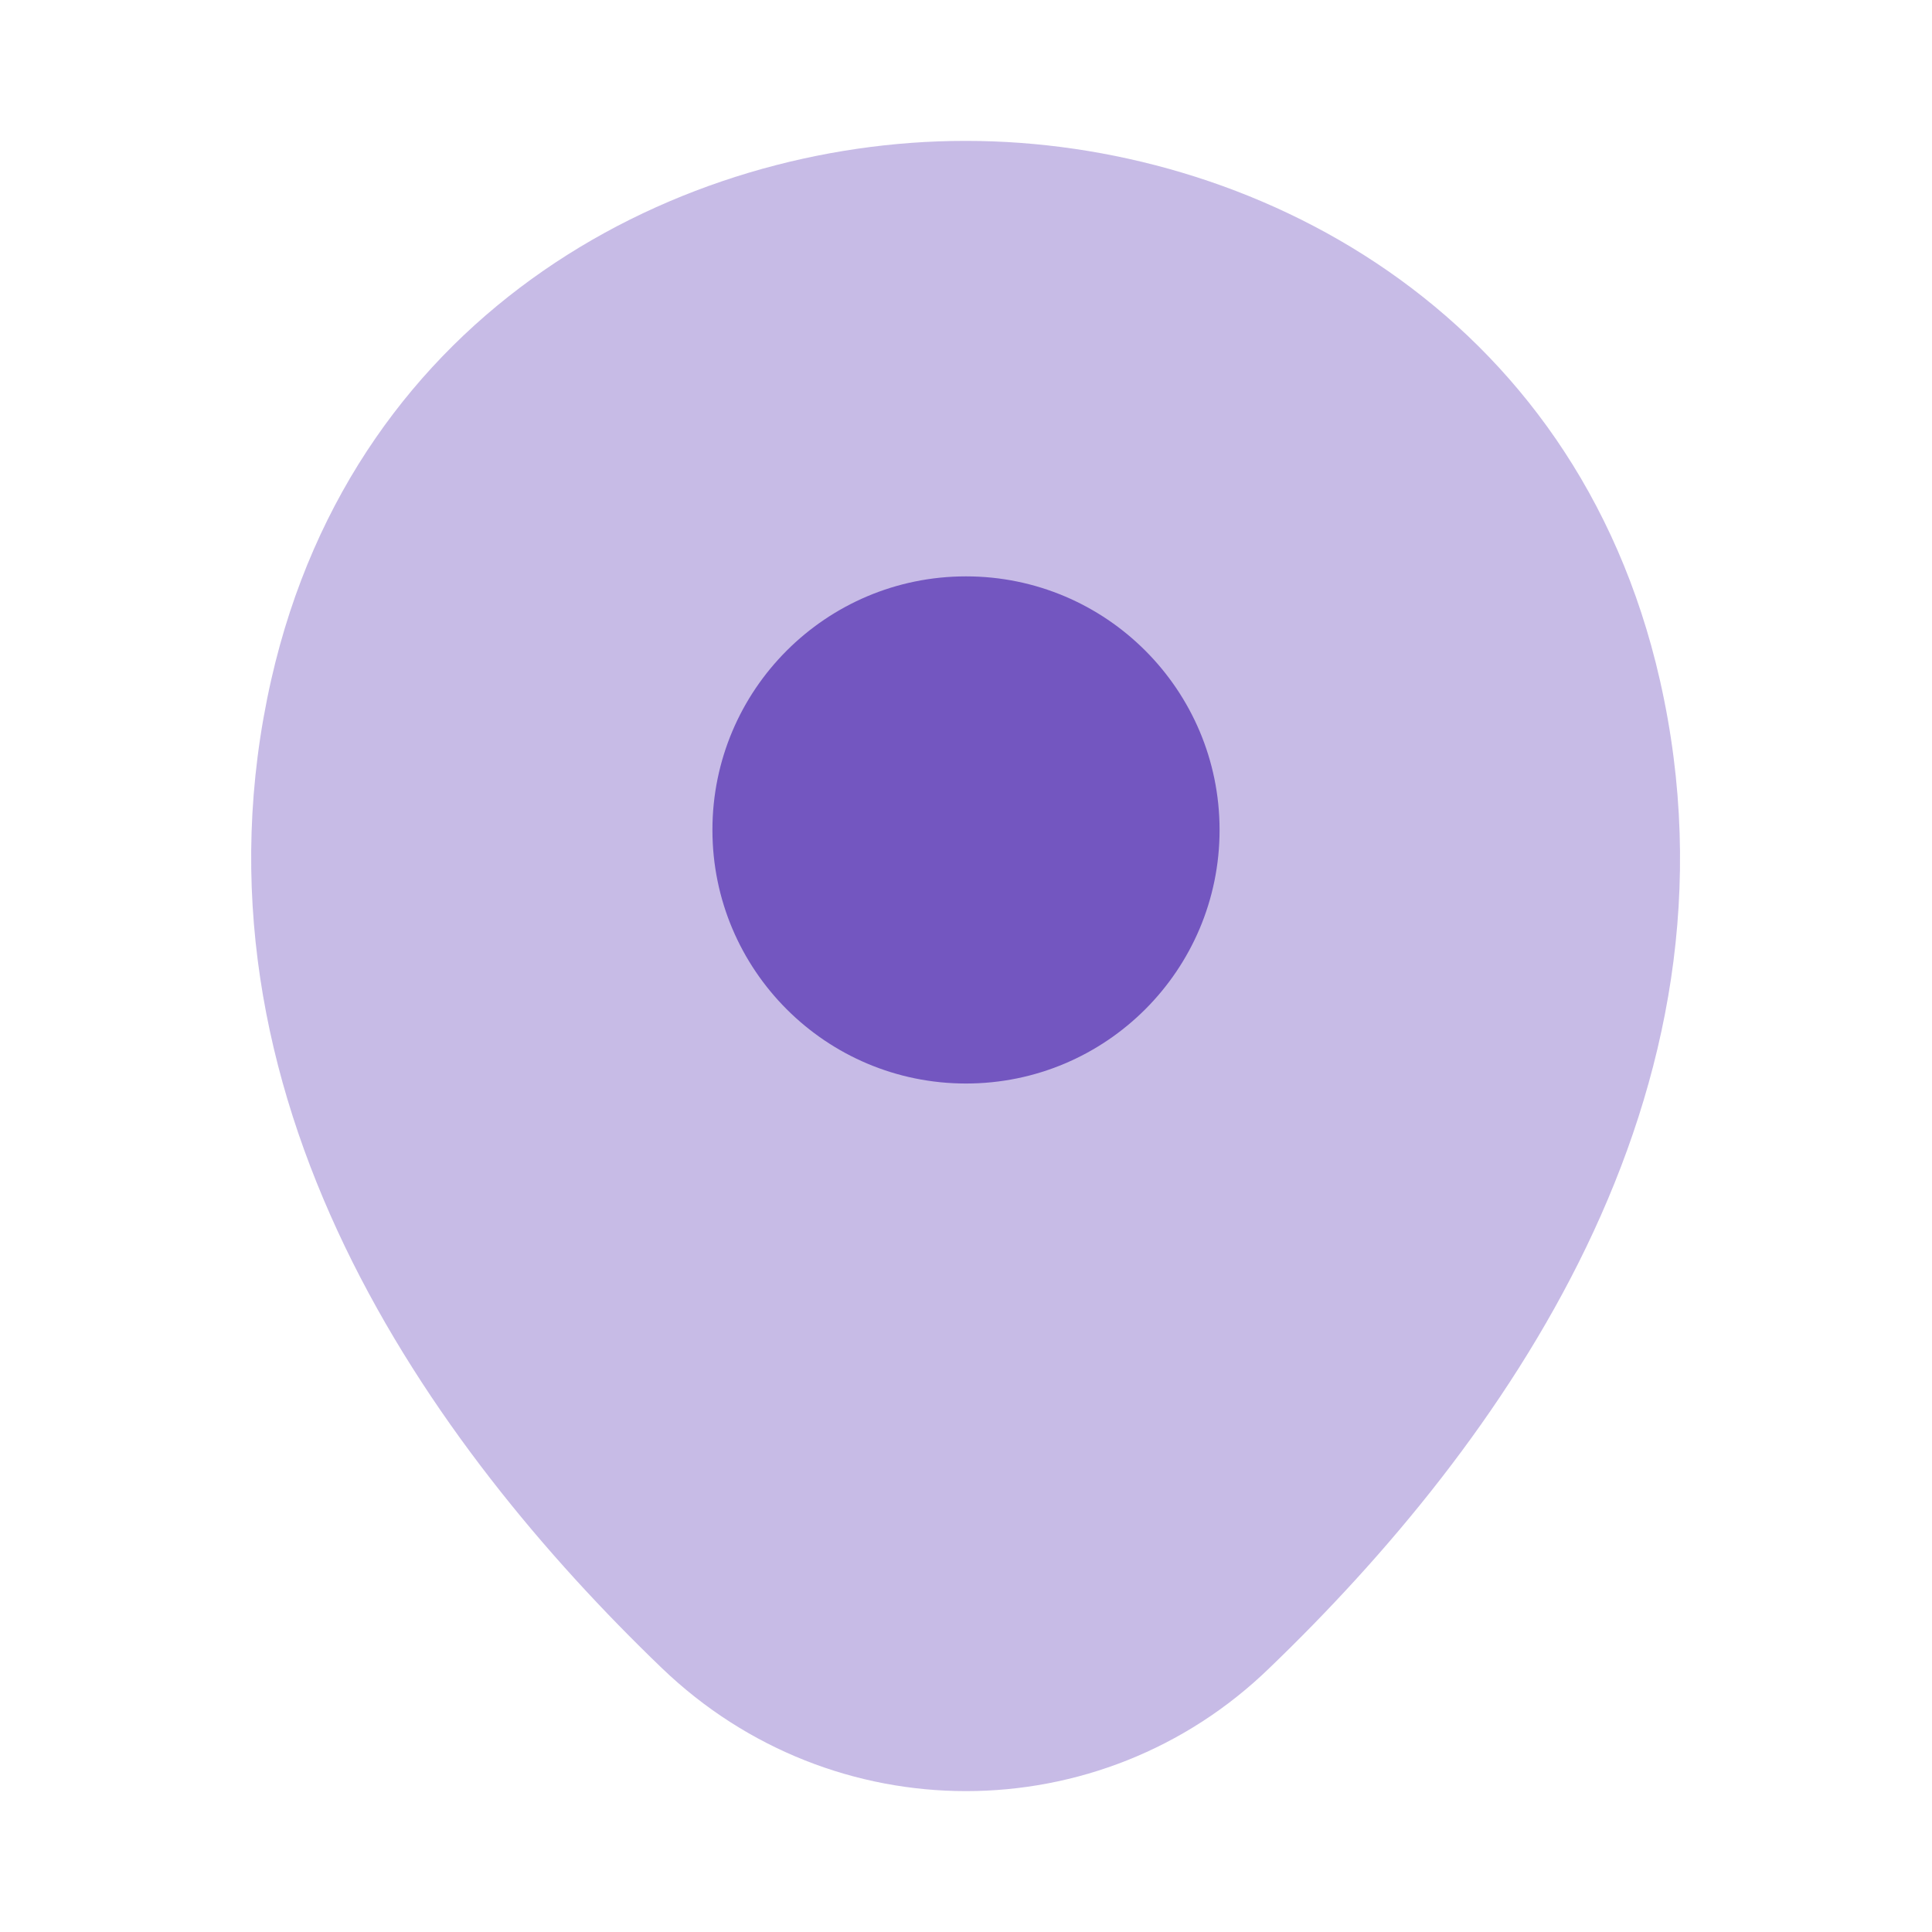
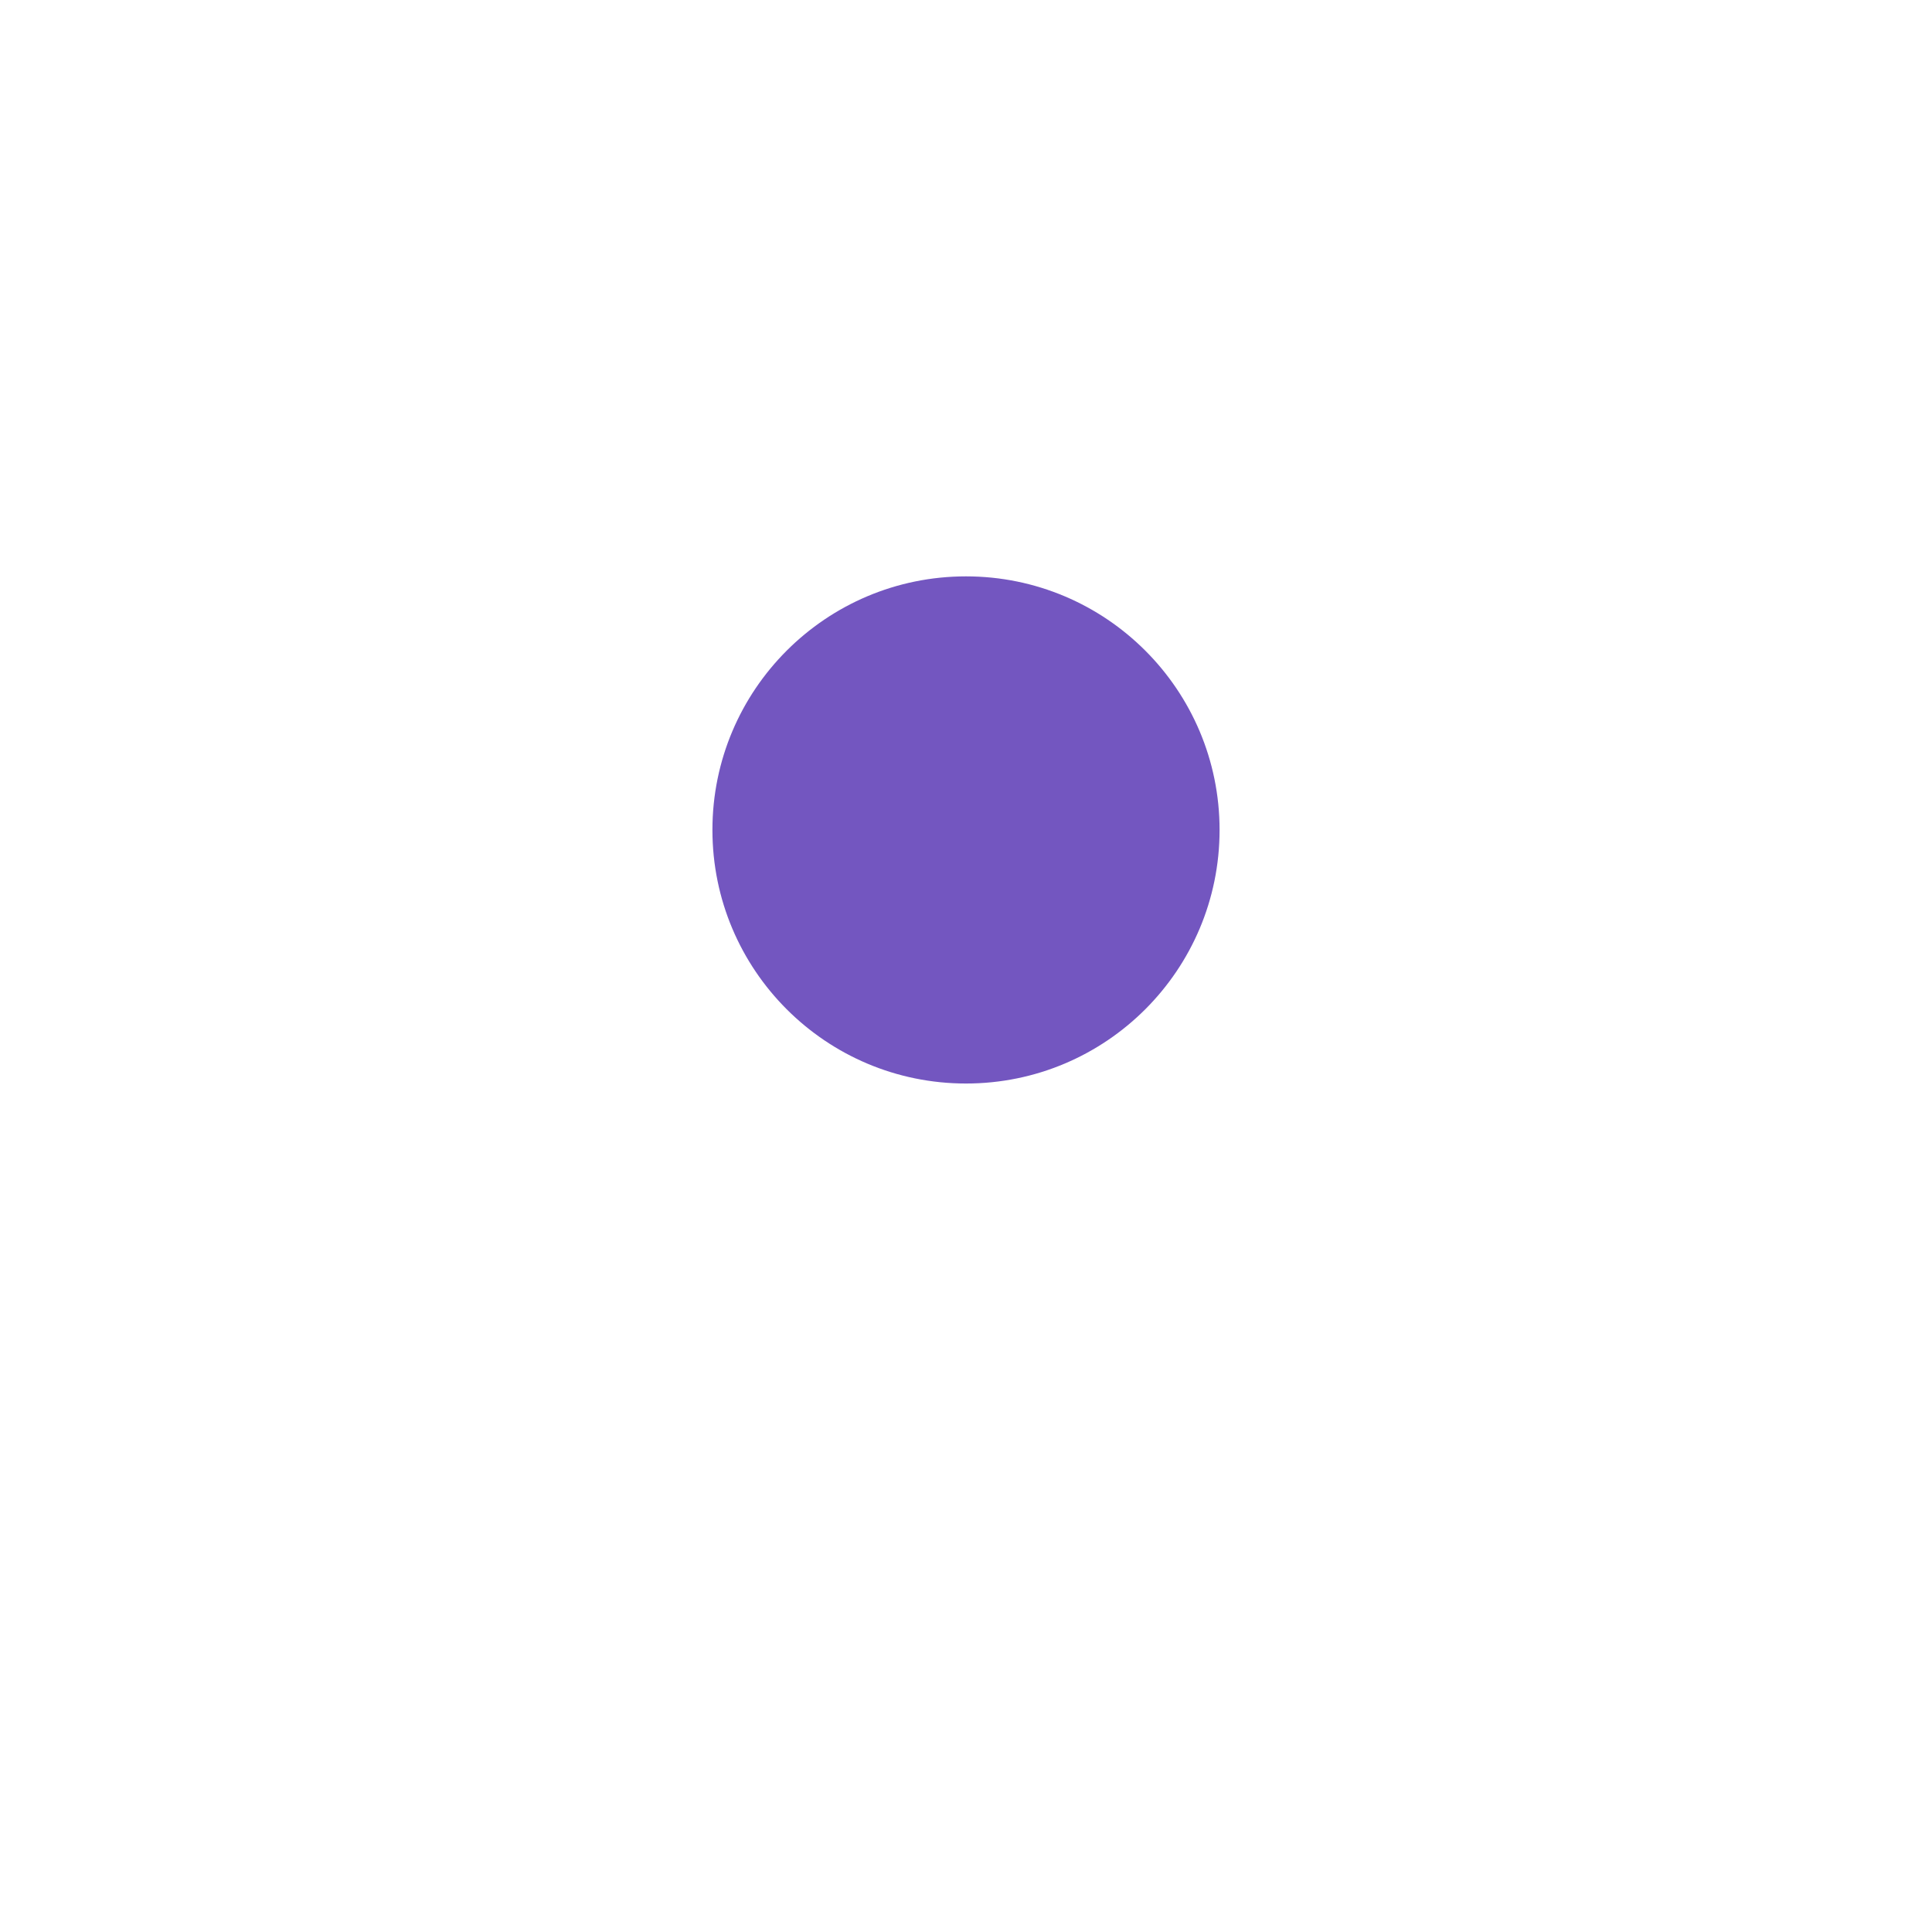
<svg xmlns="http://www.w3.org/2000/svg" width="64" height="64" viewBox="0 0 64 64" fill="none">
-   <path opacity="0.4" d="M54.987 22.533C52.187 10.213 41.44 4.667 32 4.667C32 4.667 32 4.667 31.974 4.667C22.56 4.667 11.787 10.187 8.987 22.506C5.867 36.267 14.294 47.92 21.92 55.253C24.747 57.973 28.374 59.333 32 59.333C35.627 59.333 39.254 57.973 42.054 55.253C49.68 47.92 58.107 36.293 54.987 22.533Z" fill="#7356C0" />
  <path d="M32 35.893C36.639 35.893 40.4 32.133 40.4 27.493C40.4 22.854 36.639 19.093 32 19.093C27.36 19.093 23.6 22.854 23.6 27.493C23.6 32.133 27.36 35.893 32 35.893Z" fill="#7356C0" />
</svg>